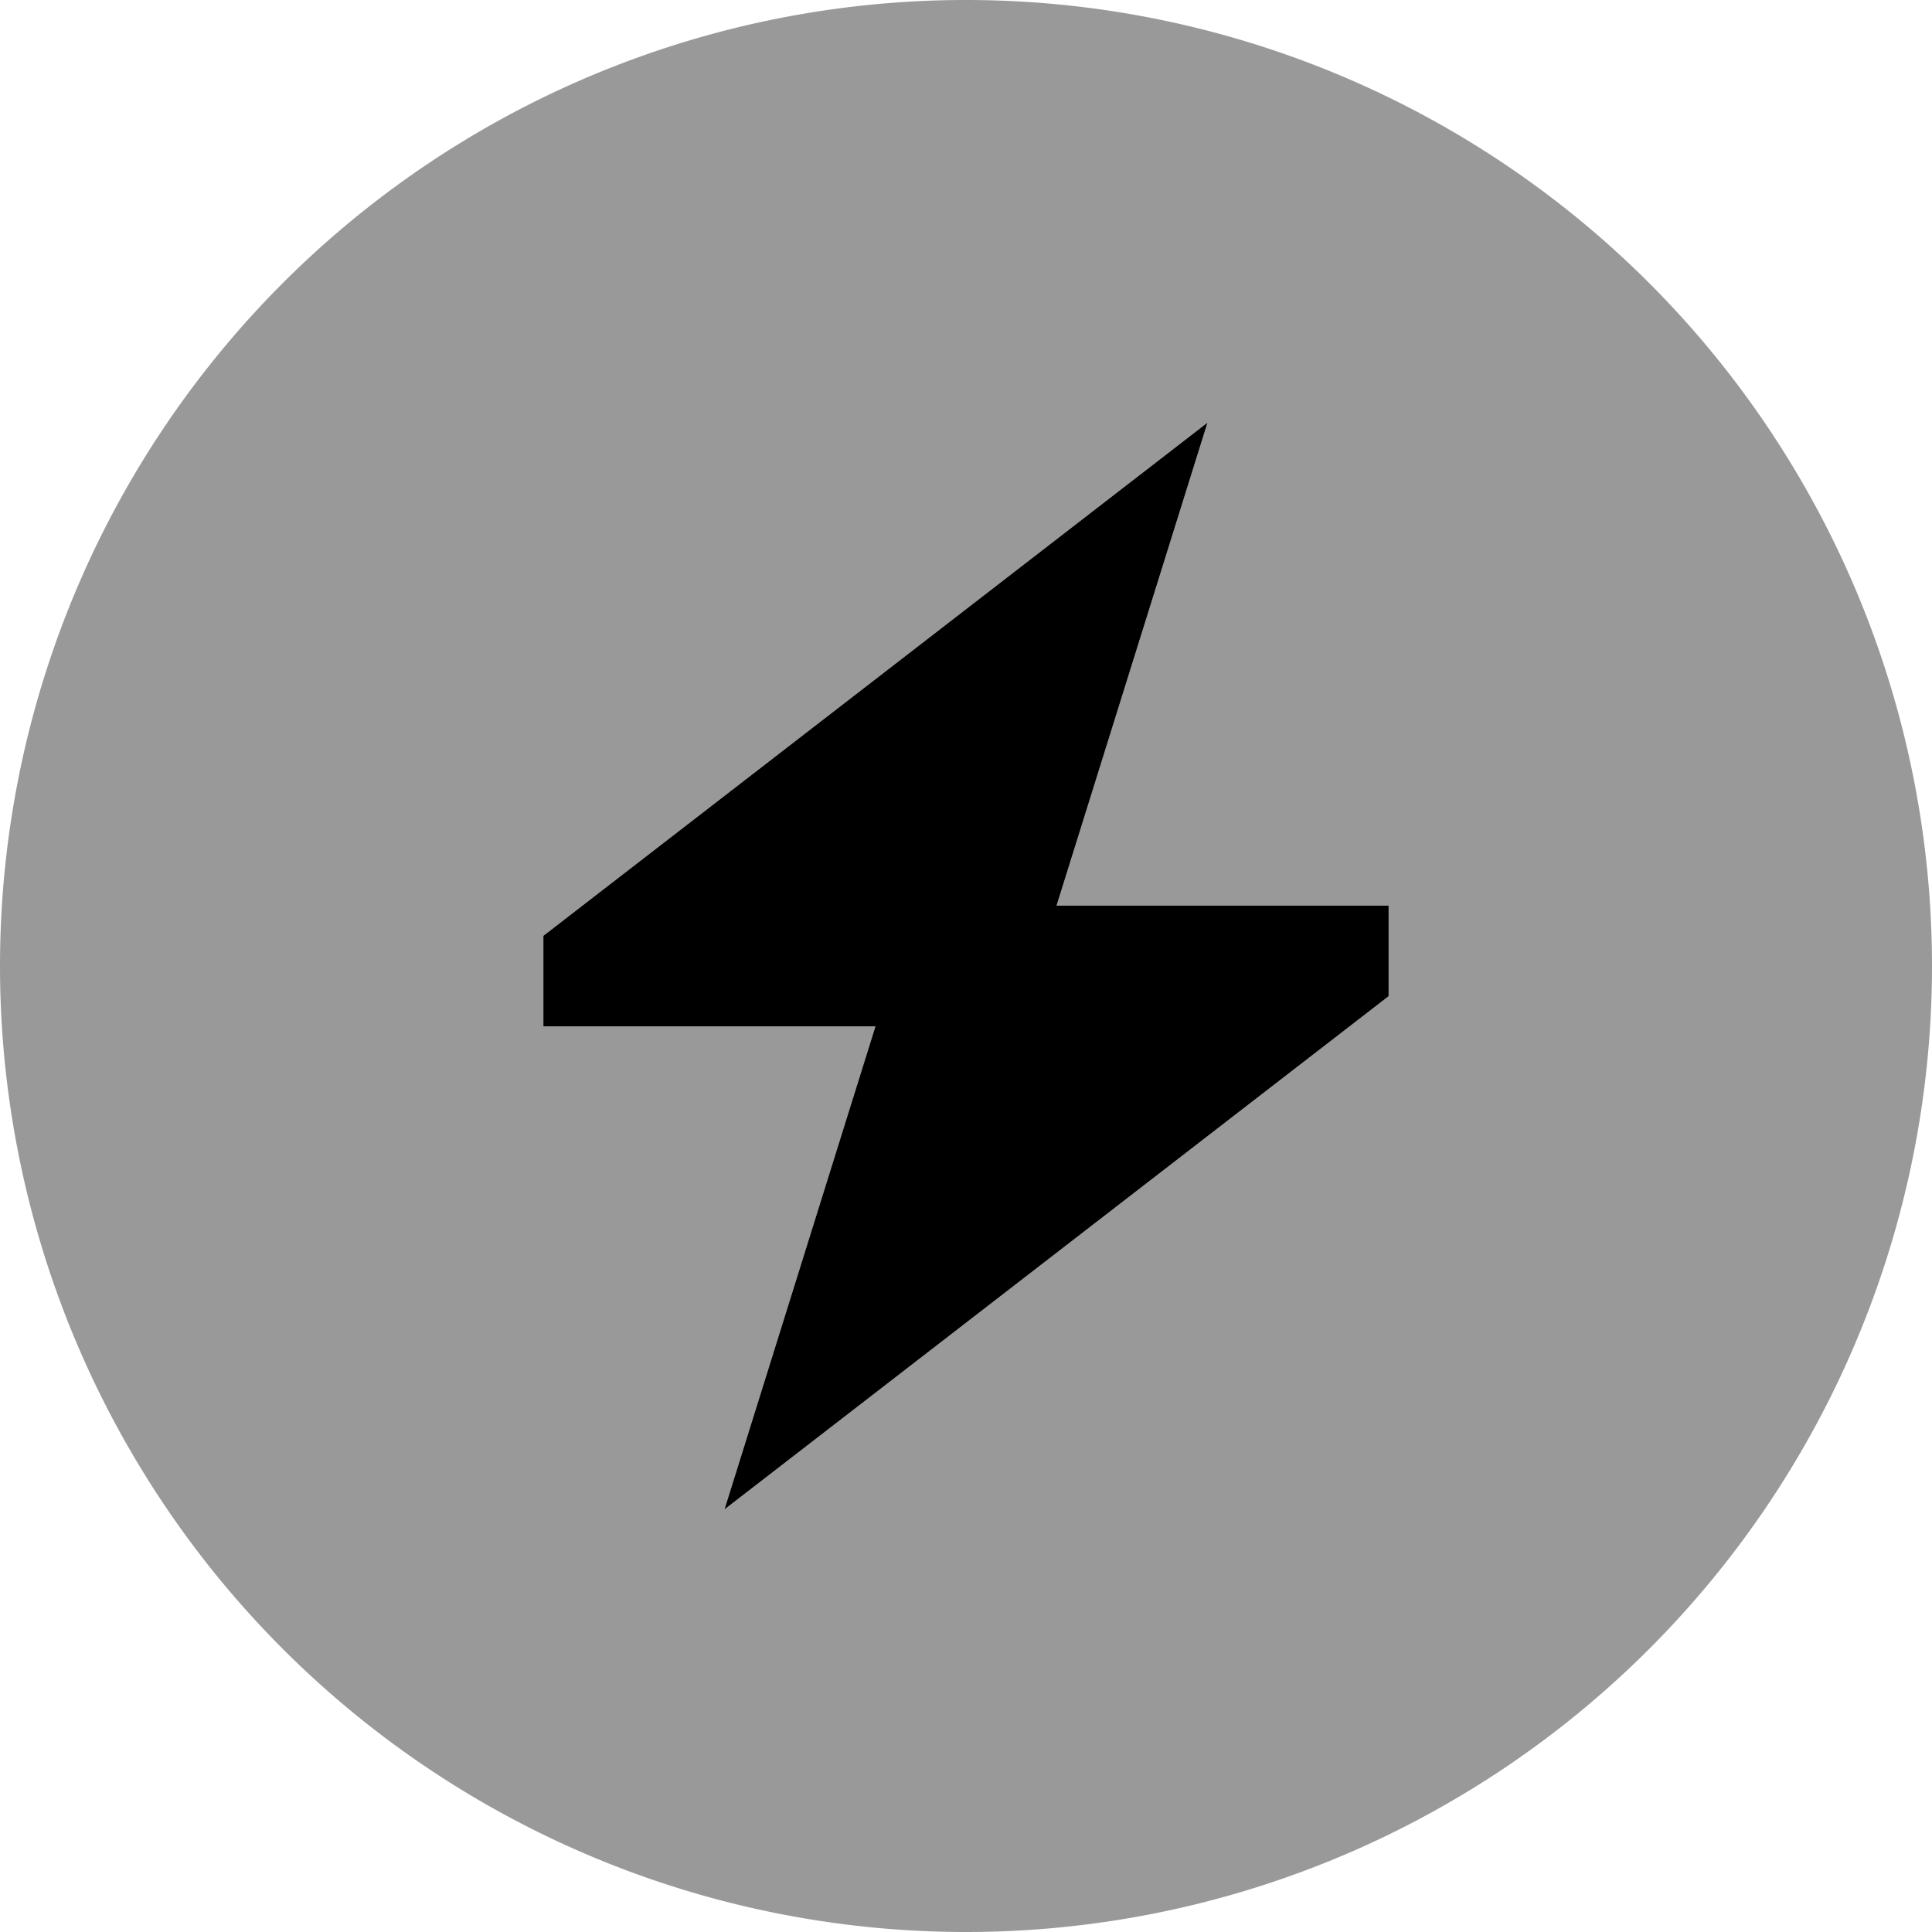
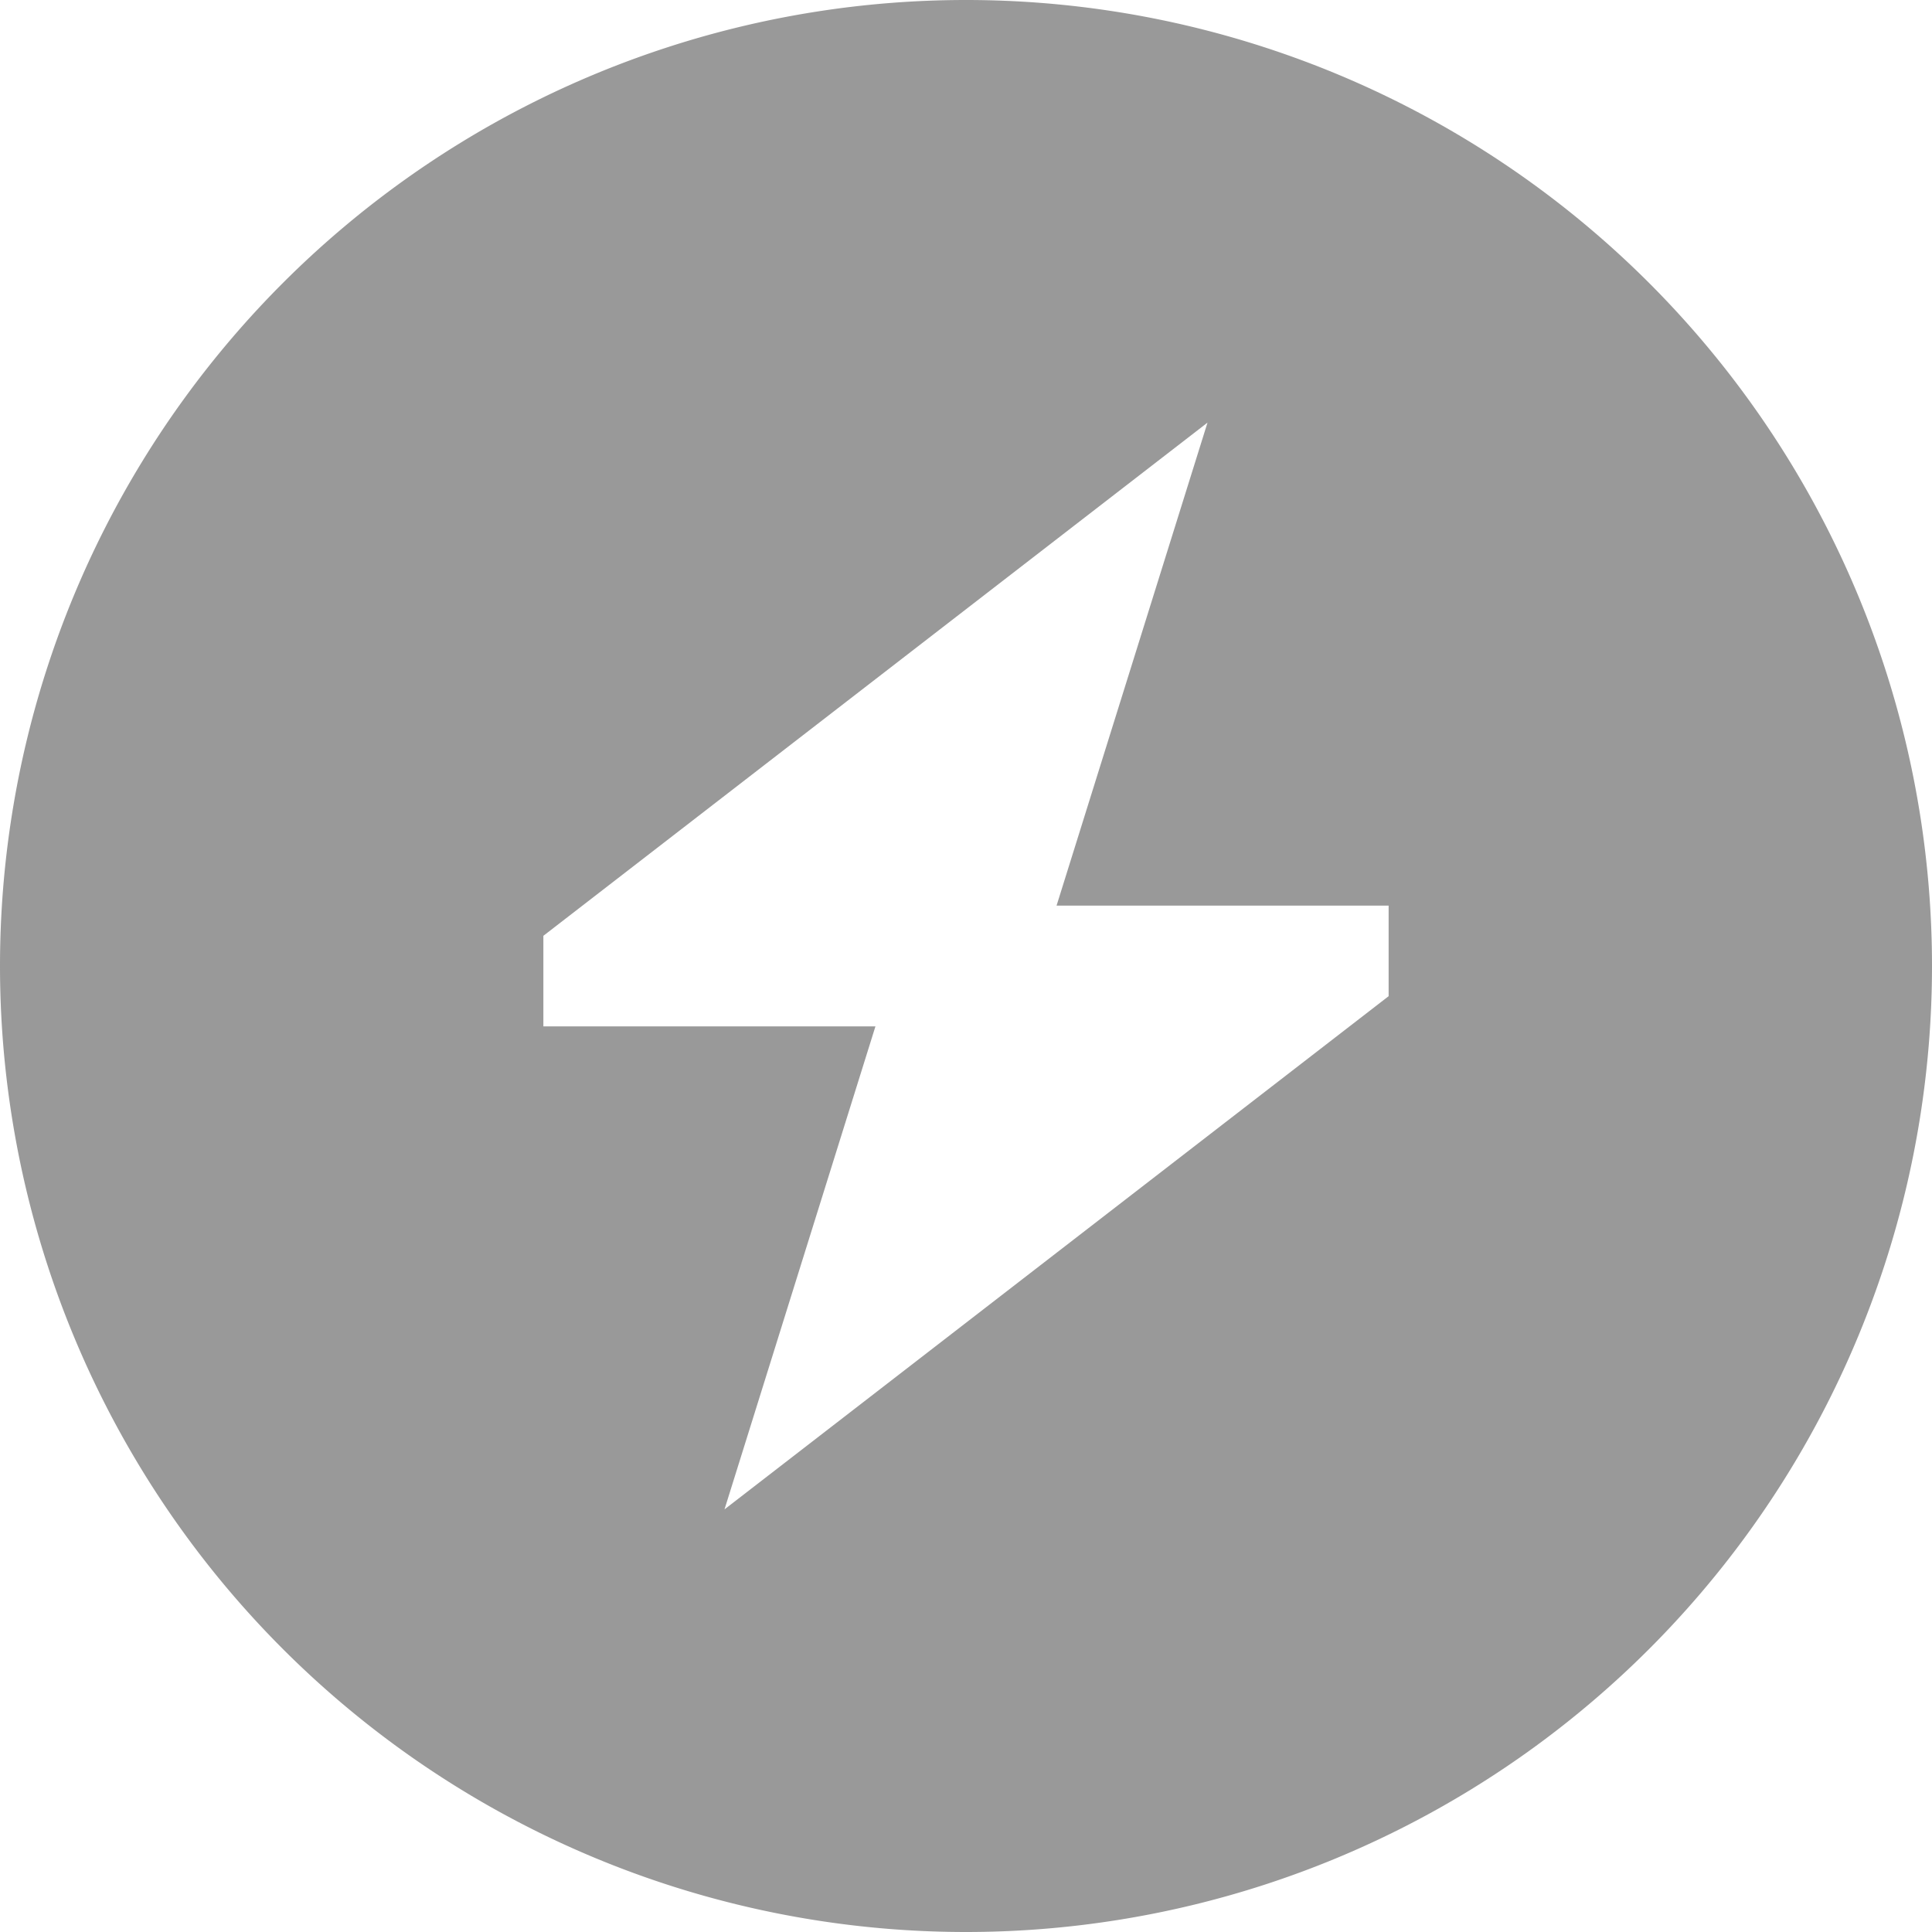
<svg xmlns="http://www.w3.org/2000/svg" viewBox="0 0 512 512">
  <path class="fa-secondary" style="fill:inherit;opacity:.4;" d="M0 256a256 256 0 1 0 512 0A256 256 0 1 0 0 256zm144-8L320 112 280 240l88 0 0 24L192 400l40-128-88 0 0-24z" />
-   <path class="fa-primary" style="fill:inherit;opacity:1;" d="M368 264L192 400l40-128H144V248L320 112 280 240h88v24z" />
</svg>